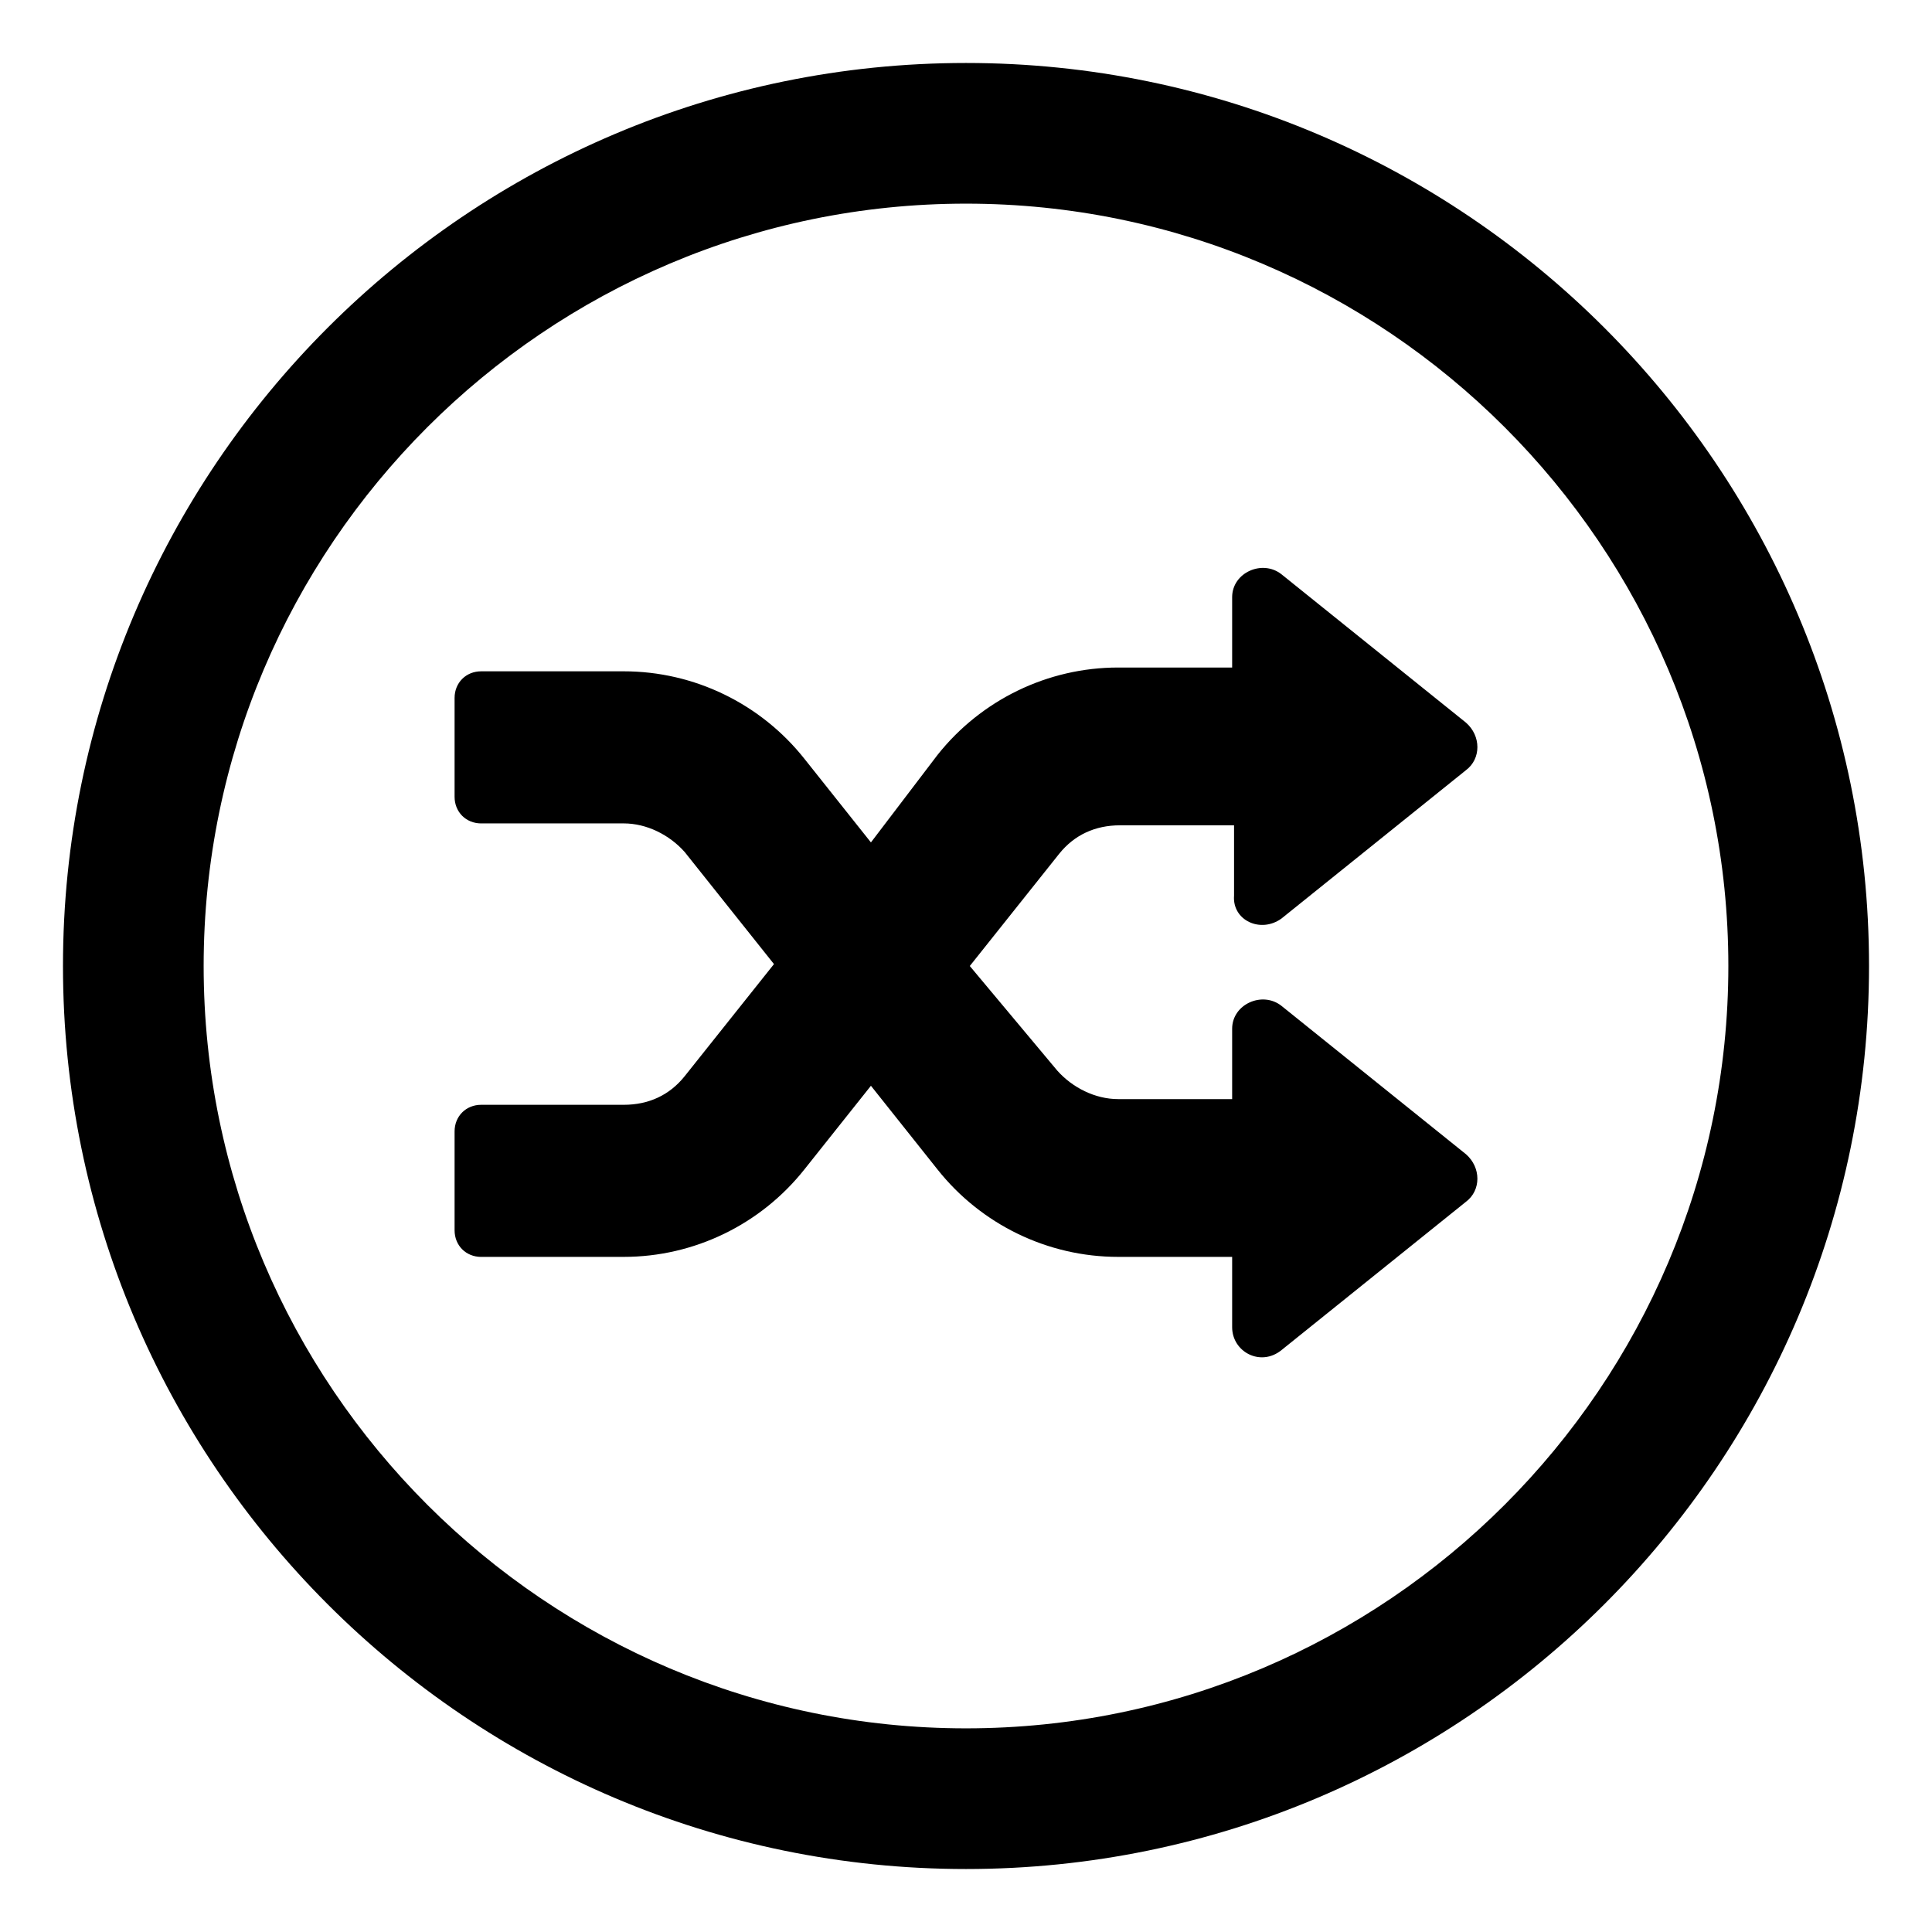
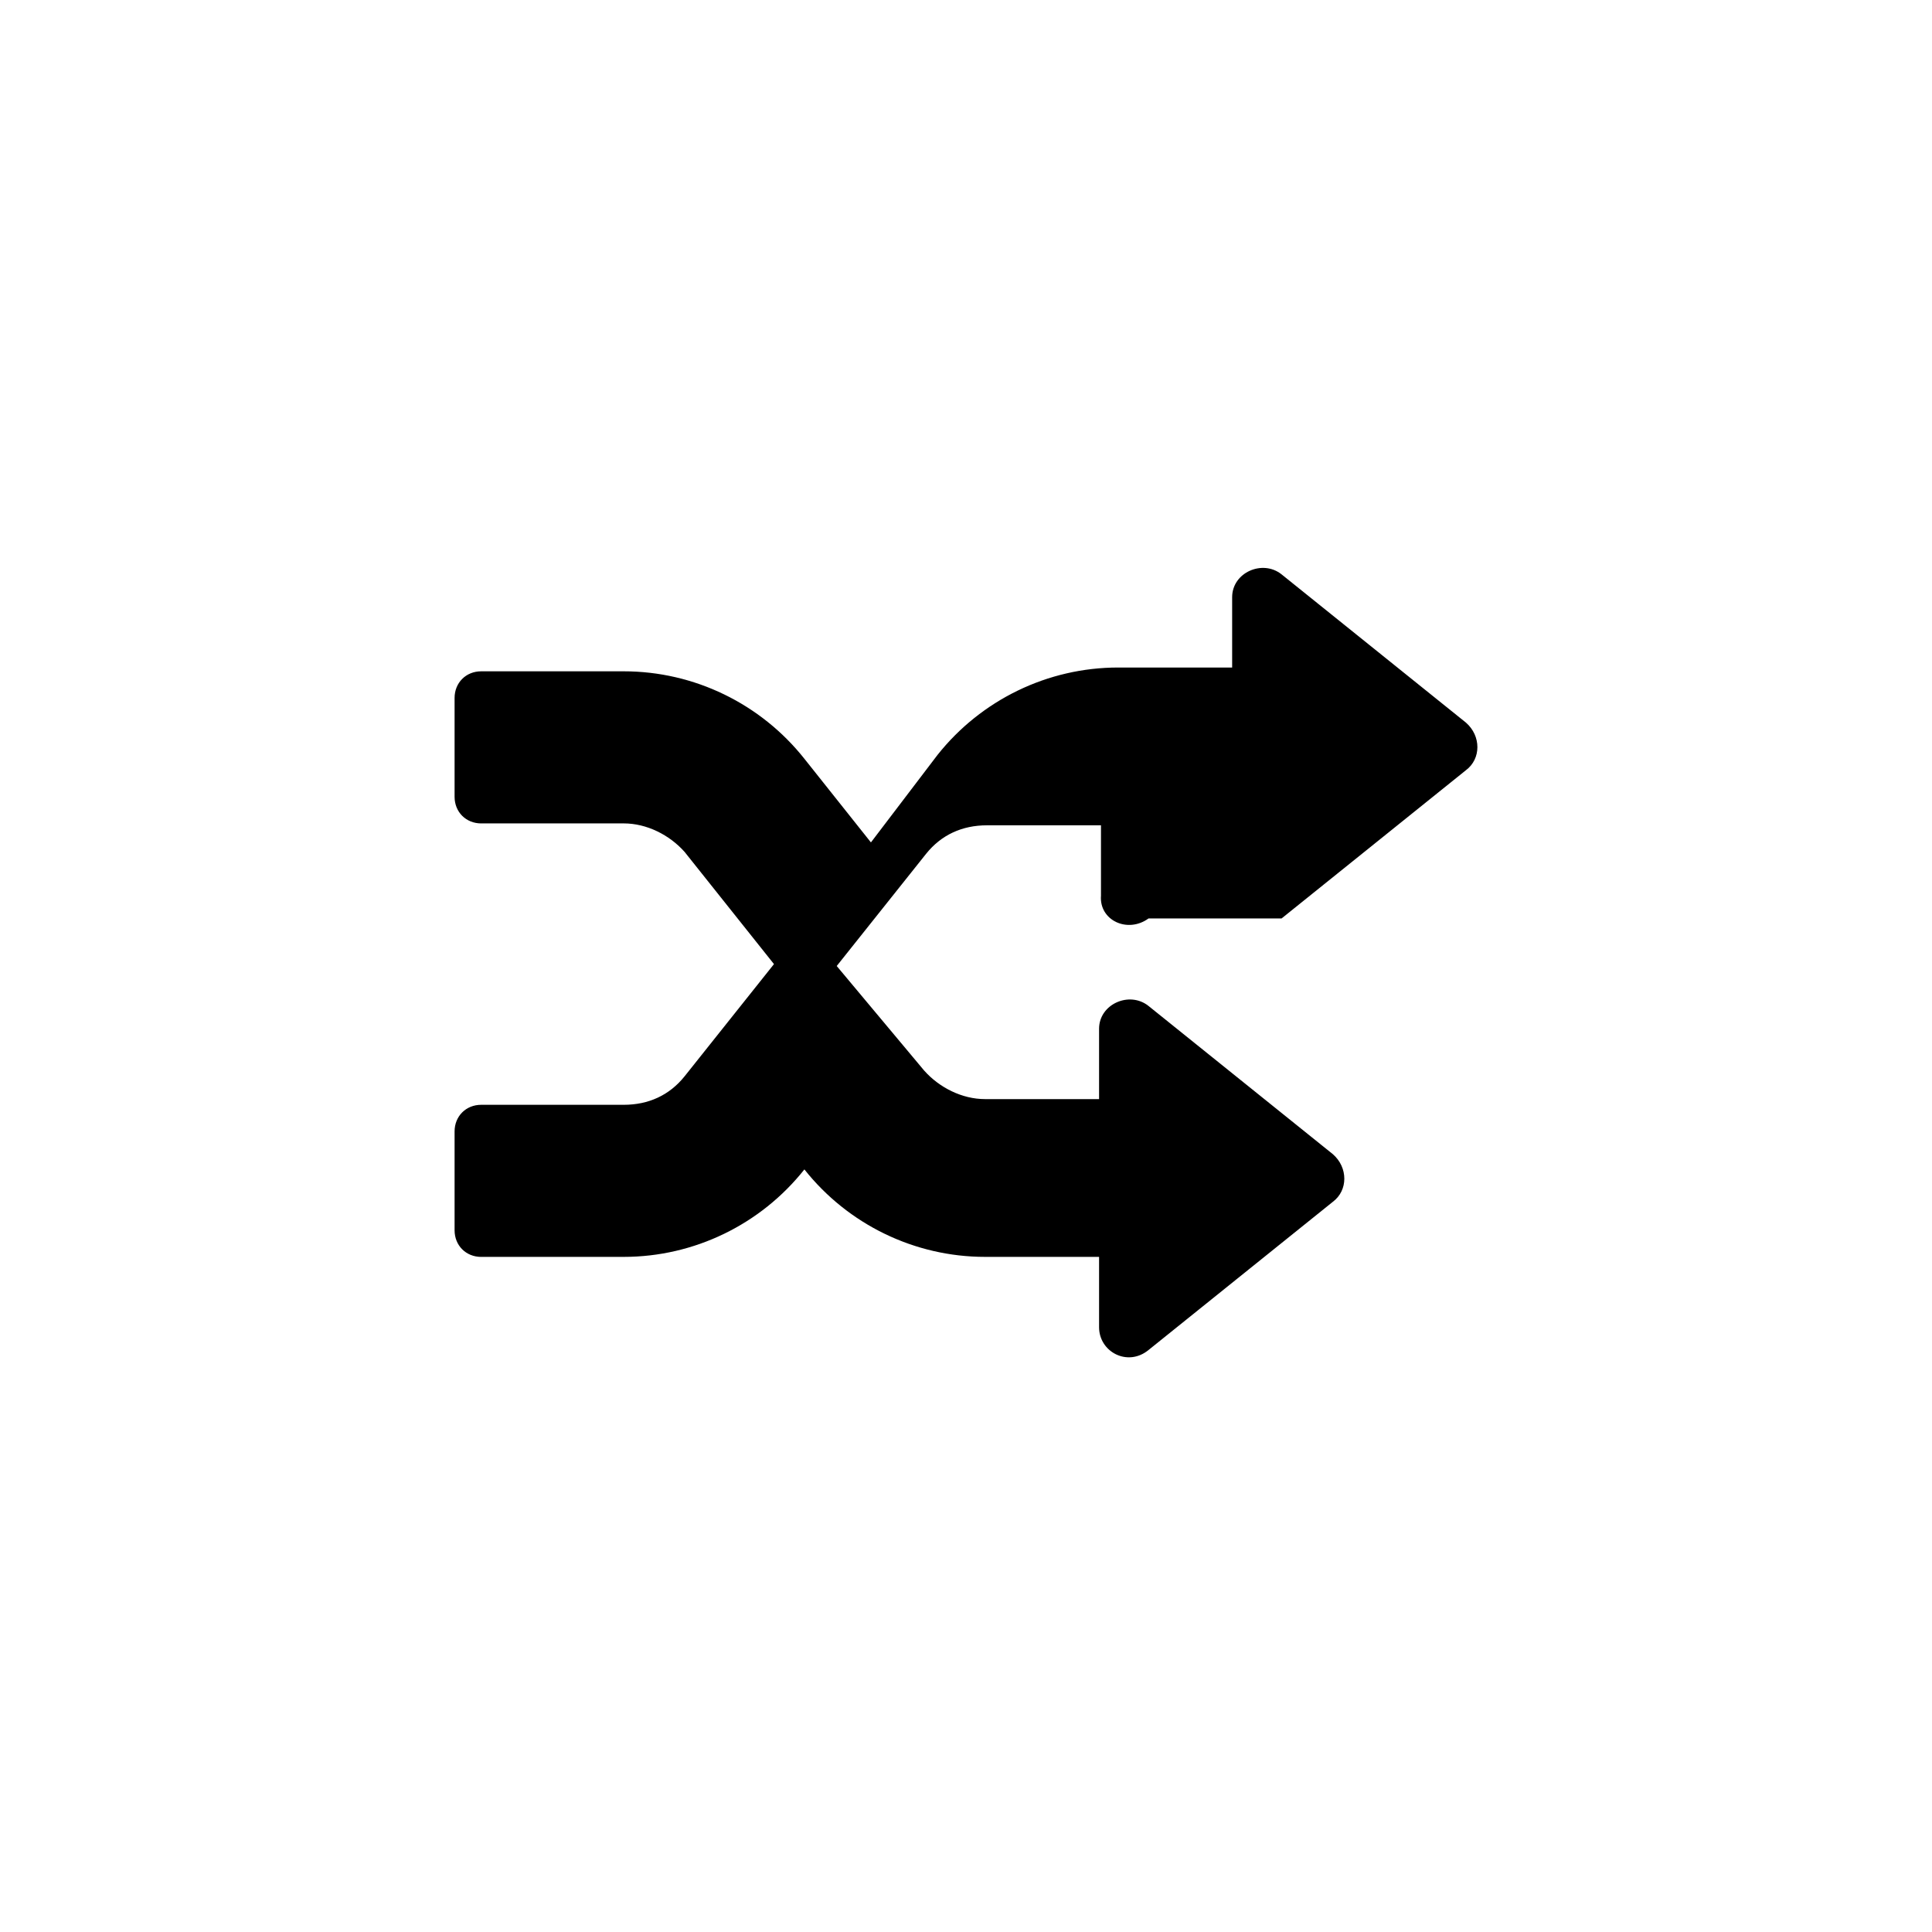
<svg xmlns="http://www.w3.org/2000/svg" fill="#000000" width="800px" height="800px" version="1.1" viewBox="144 144 512 512">
  <g>
-     <path d="m483.63 387.4 48.871-39.297c4.031-3.023 4.031-9.07 0-12.594l-48.871-39.297c-5.039-4.031-13.098-0.504-13.098 6.047v18.641h-30.23c-18.641 0-36.273 8.566-47.863 23.176l-17.633 23.172-17.633-22.168c-11.586-14.609-29.223-23.176-47.863-23.176h-37.785c-4.031 0-7.055 3.023-7.055 7.055v26.199c0 4.031 3.023 7.055 7.055 7.055l37.785-0.004c6.047 0 12.09 3.023 16.121 7.559l23.68 29.727-23.68 29.727c-4.031 5.039-9.574 7.559-16.121 7.559h-37.785c-4.031 0-7.055 3.023-7.055 7.055v26.199c0 4.031 3.023 7.055 7.055 7.055l37.785-0.008c18.641 0 36.273-8.566 47.863-23.176l17.633-22.168 17.633 22.168c11.586 14.609 29.223 23.176 47.863 23.176h30.23v18.641c0 6.551 7.559 10.578 13.098 6.047l48.871-39.297c4.031-3.023 4.031-9.07 0-12.594l-48.871-39.297c-5.039-4.031-13.098-0.504-13.098 6.047v18.641h-30.23c-6.047 0-12.09-3.023-16.121-7.559l-23.176-27.711 23.68-29.727c4.031-5.039 9.574-7.559 16.121-7.559h30.23v18.641c-0.508 6.551 7.051 10.078 12.594 6.047z" />
-     <path d="m400 160.69c-132 0-239.31 107.31-239.31 239.31s107.31 239.31 239.31 239.31c132 0 239.31-107.31 239.31-239.31 0-132-107.31-239.31-239.31-239.31zm0 441.34c-111.34 0-202.03-90.688-202.03-202.03 0-111.34 90.688-202.03 202.03-202.03 111.34 0 202.03 90.688 202.03 202.03s-90.688 202.03-202.03 202.03z" />
+     <path d="m483.63 387.4 48.871-39.297c4.031-3.023 4.031-9.07 0-12.594l-48.871-39.297c-5.039-4.031-13.098-0.504-13.098 6.047v18.641h-30.23c-18.641 0-36.273 8.566-47.863 23.176l-17.633 23.172-17.633-22.168c-11.586-14.609-29.223-23.176-47.863-23.176h-37.785c-4.031 0-7.055 3.023-7.055 7.055v26.199c0 4.031 3.023 7.055 7.055 7.055l37.785-0.004c6.047 0 12.09 3.023 16.121 7.559l23.68 29.727-23.68 29.727c-4.031 5.039-9.574 7.559-16.121 7.559h-37.785c-4.031 0-7.055 3.023-7.055 7.055v26.199c0 4.031 3.023 7.055 7.055 7.055l37.785-0.008c18.641 0 36.273-8.566 47.863-23.176c11.586 14.609 29.223 23.176 47.863 23.176h30.23v18.641c0 6.551 7.559 10.578 13.098 6.047l48.871-39.297c4.031-3.023 4.031-9.07 0-12.594l-48.871-39.297c-5.039-4.031-13.098-0.504-13.098 6.047v18.641h-30.23c-6.047 0-12.09-3.023-16.121-7.559l-23.176-27.711 23.68-29.727c4.031-5.039 9.574-7.559 16.121-7.559h30.23v18.641c-0.508 6.551 7.051 10.078 12.594 6.047z" />
  </g>
</svg>